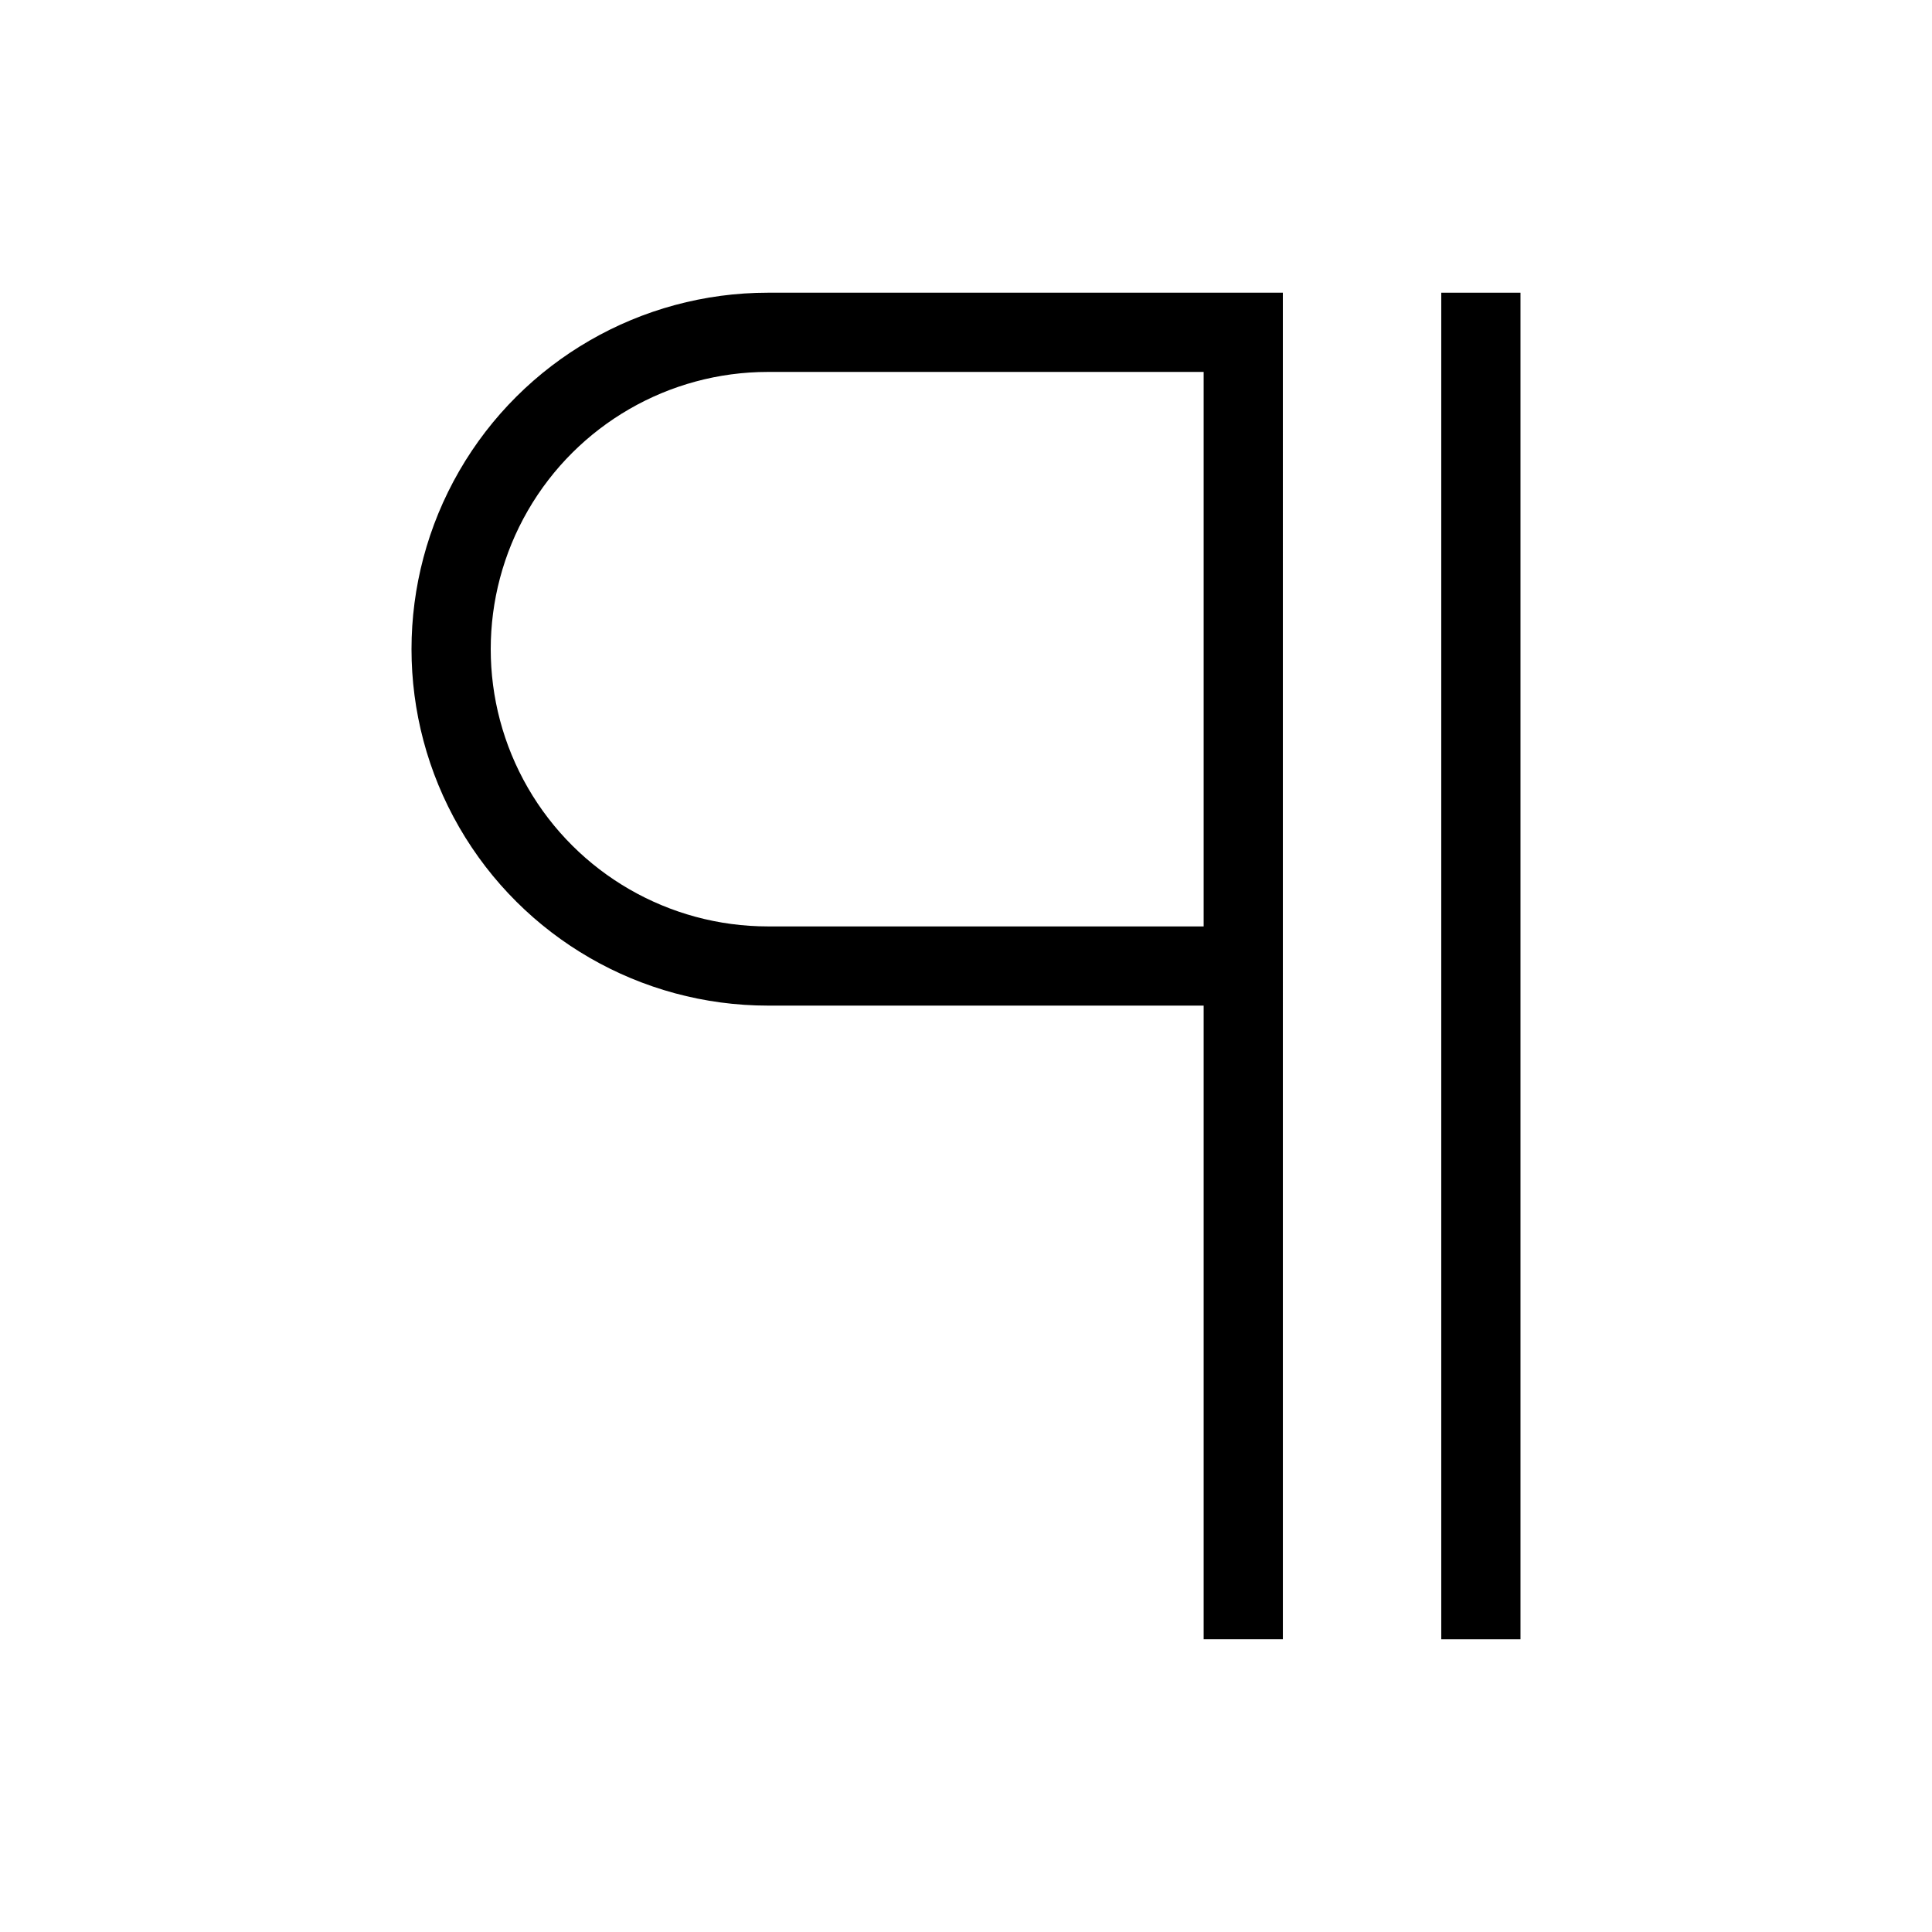
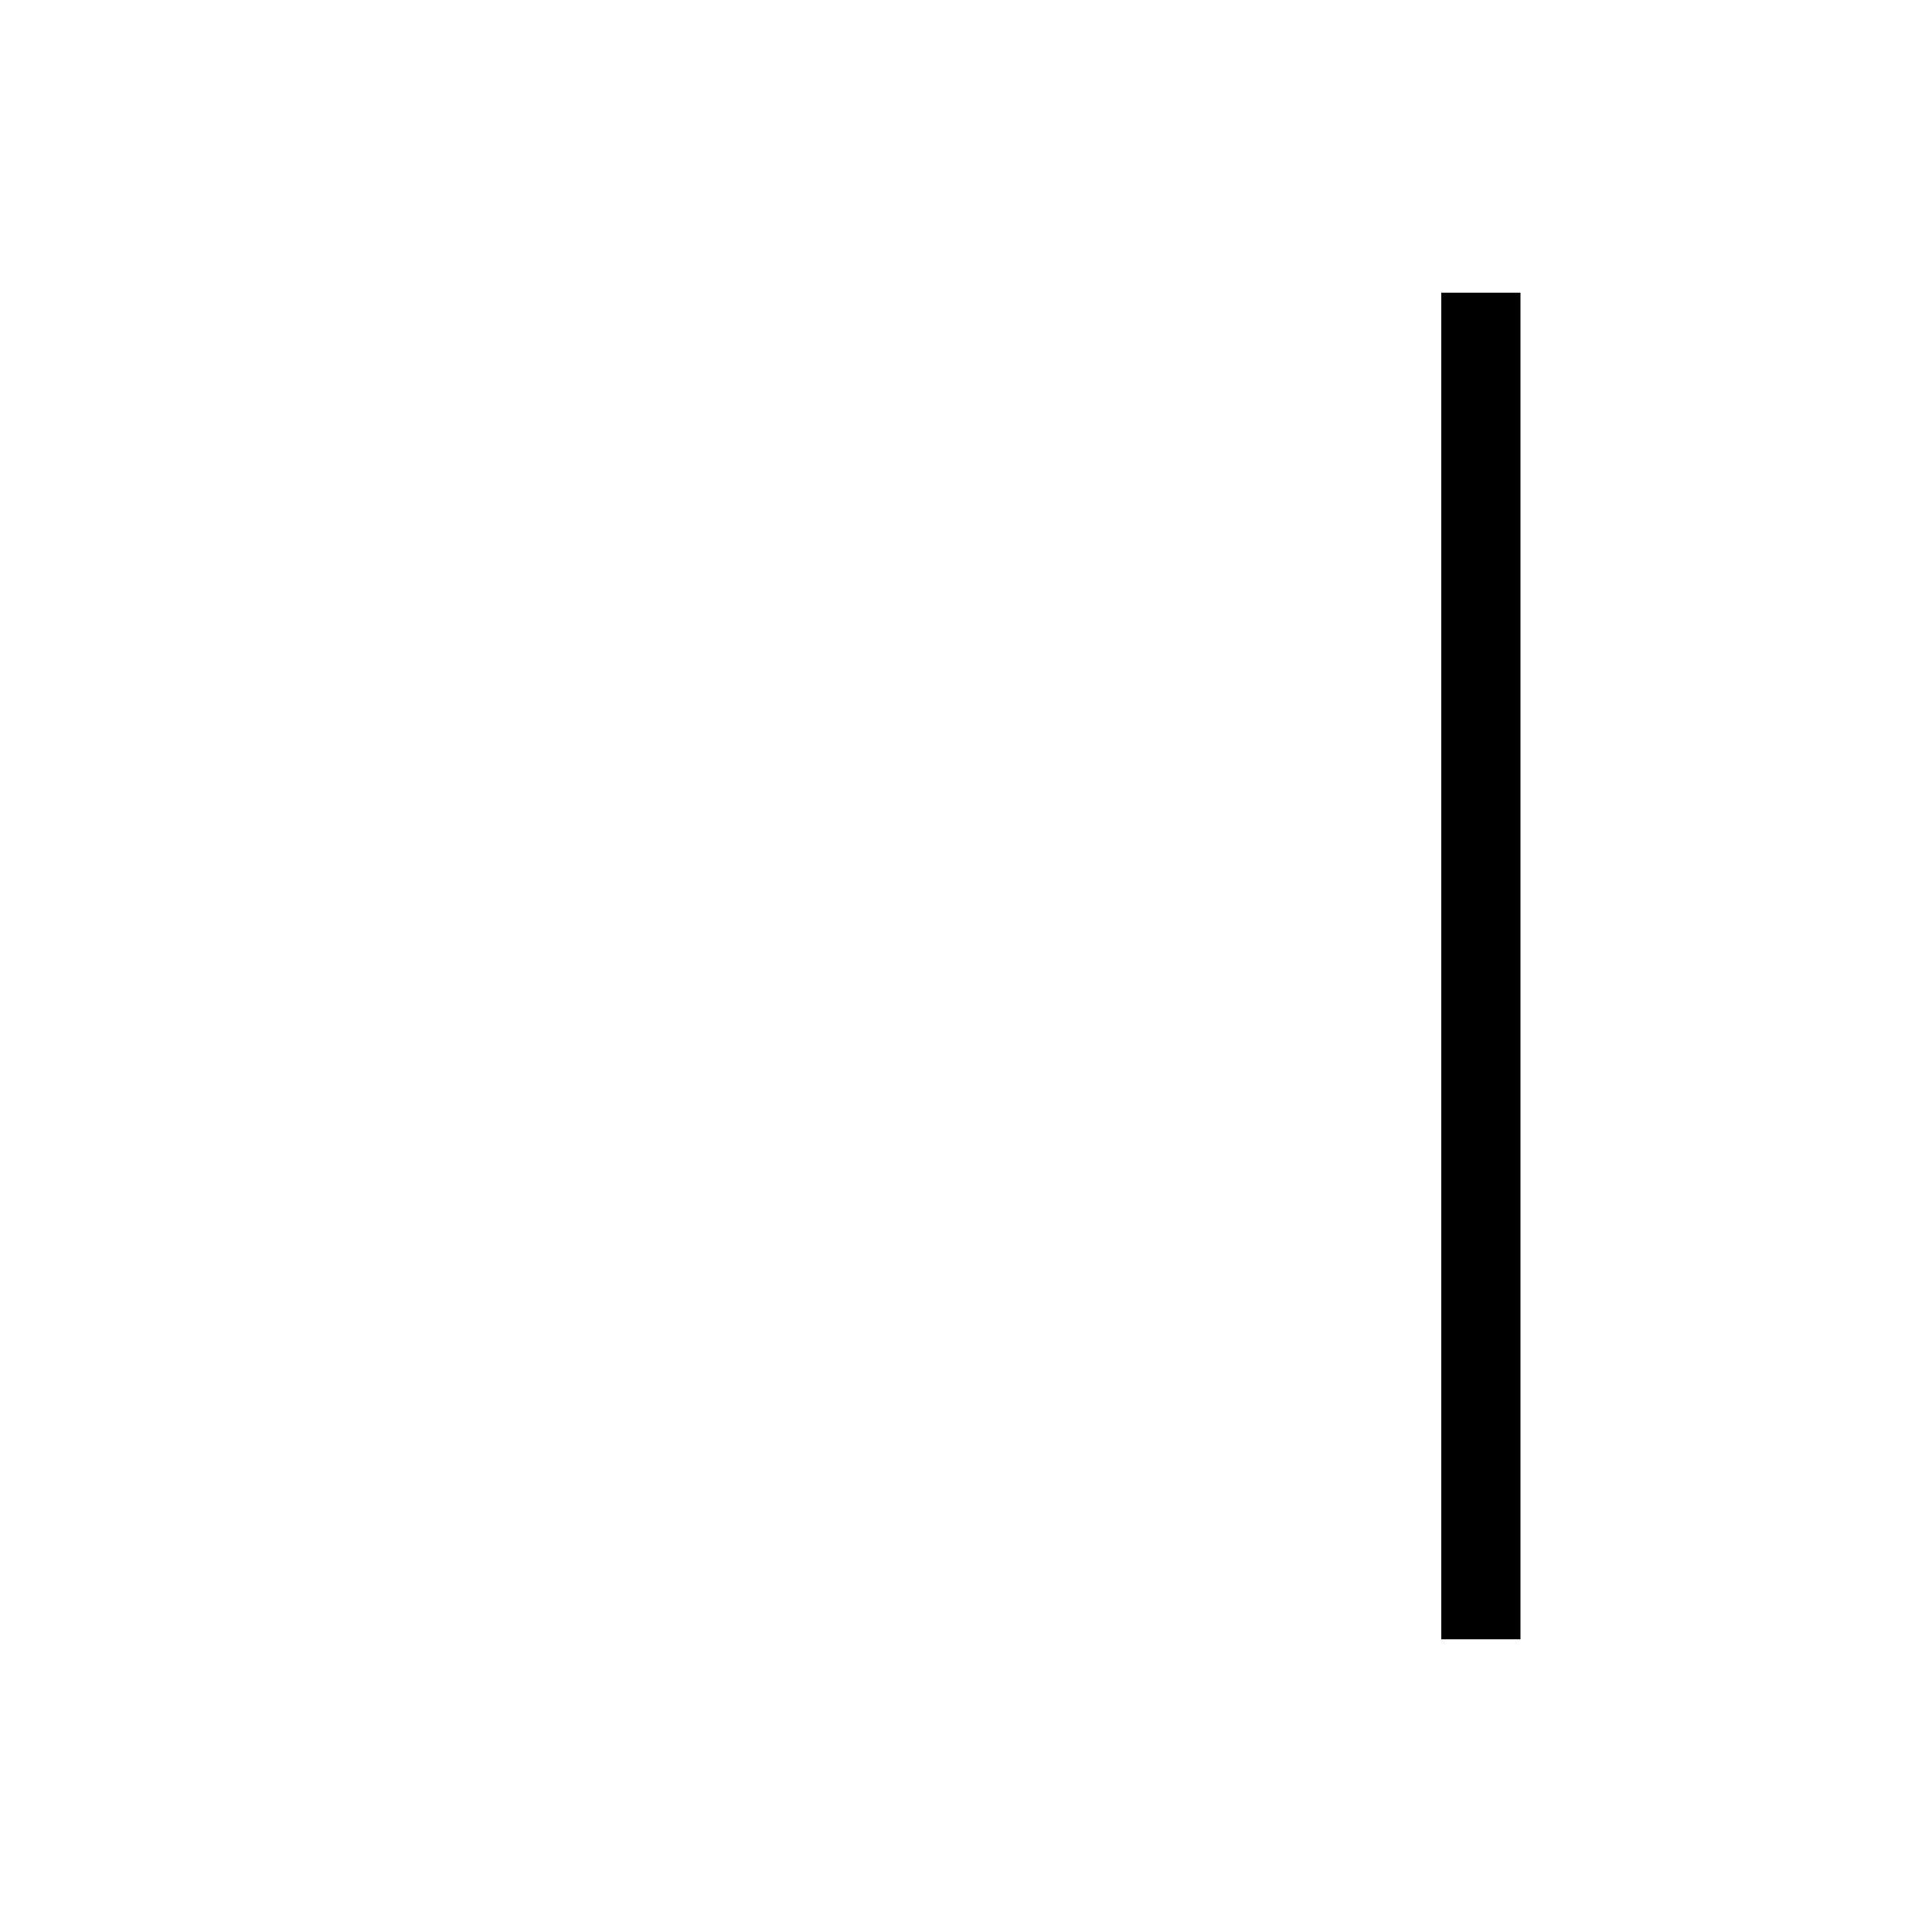
<svg xmlns="http://www.w3.org/2000/svg" fill="#000000" width="800px" height="800px" version="1.1" viewBox="144 144 512 512">
  <g>
    <path d="m525.95 221.57h20.992v356.86h-20.992z" />
-     <path d="m347.52 221.57c-33.75 0-64.934 18.004-81.809 47.23-16.875 29.23-16.875 65.238 0 94.465 16.875 29.227 48.059 47.234 81.809 47.234h115.46v167.93h20.992l-0.004-356.86zm115.46 167.94h-115.46c-26.25 0-50.504-14.004-63.629-36.738-13.125-22.73-13.125-50.738 0-73.473 13.125-22.73 37.379-36.734 63.629-36.734h115.46z" />
  </g>
</svg>